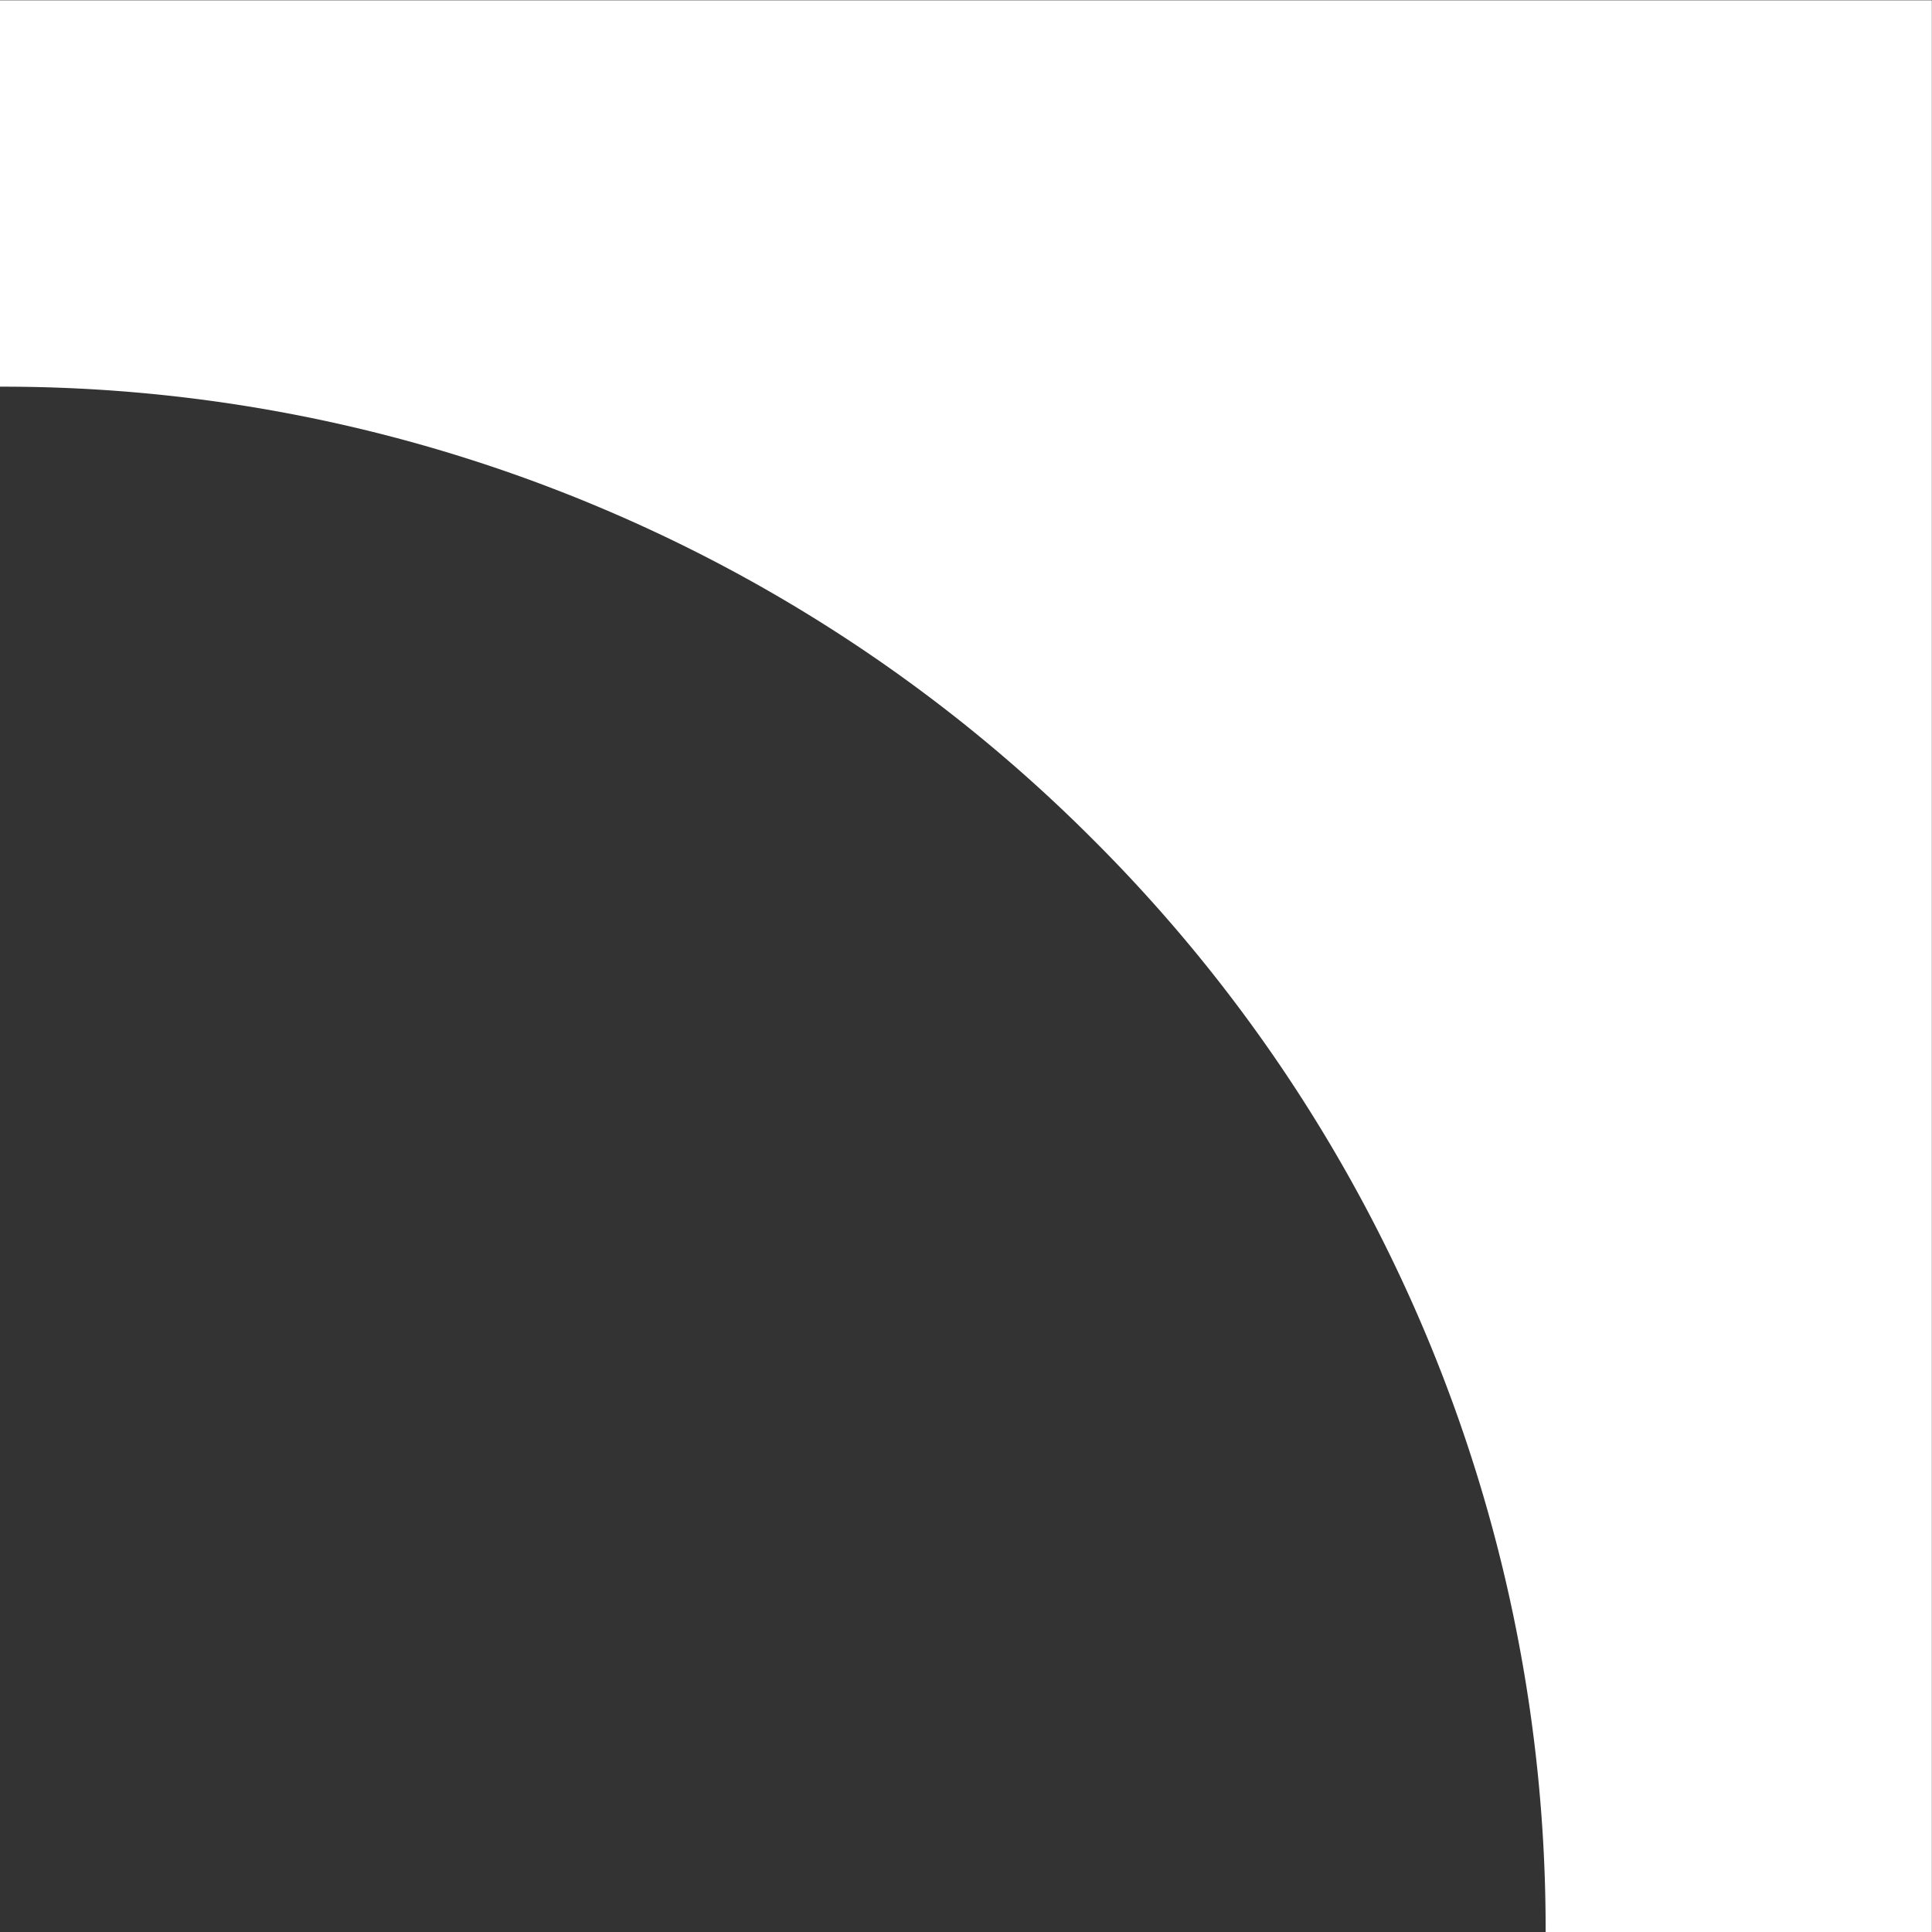
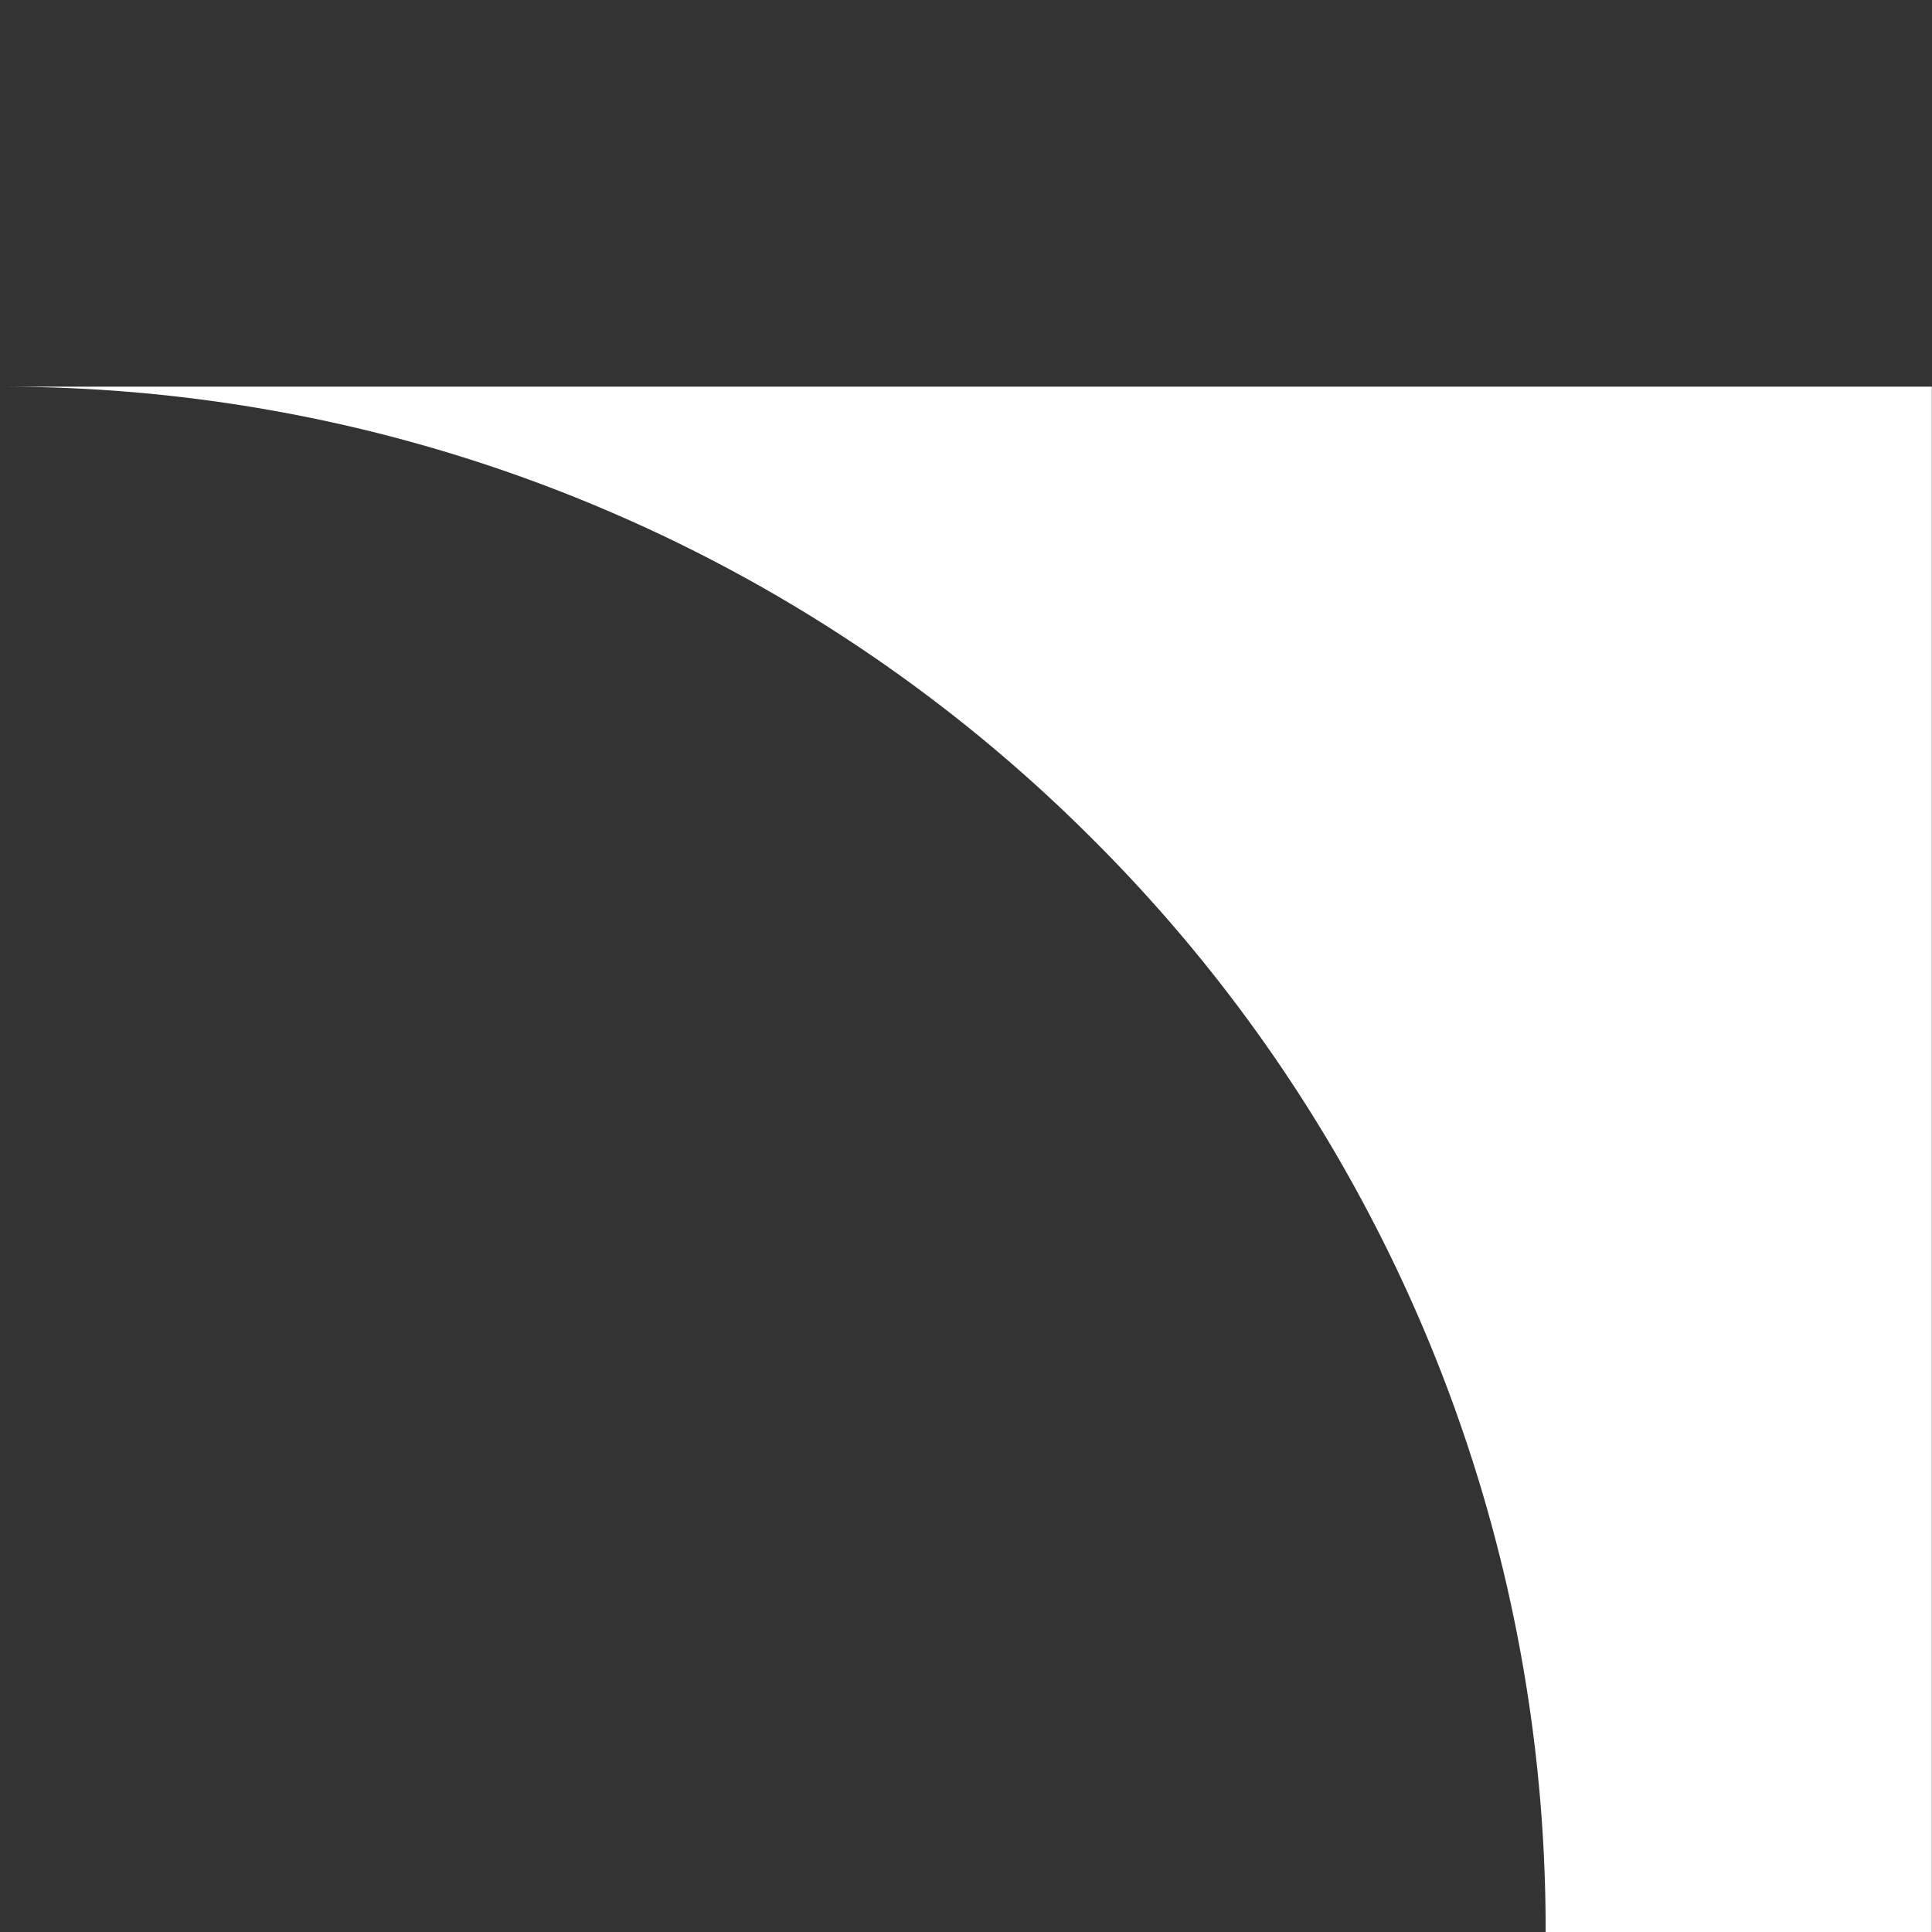
<svg xmlns="http://www.w3.org/2000/svg" width="25.002" height="25.004" viewBox="0 0 25.002 25.004">
  <rect x="0" y="0" width="25.002" height="25.004" fill="#333333" stroke="none" />
-   <path id="减去_205" data-name="减去 205" d="M24.97,20h-5A19.873,19.873,0,0,0,18.4,12.215,19.932,19.932,0,0,0,14.11,5.858,19.932,19.932,0,0,0,7.752,1.572,19.875,19.875,0,0,0-.032,0V-5h25V20Z" transform="translate(0.032 5.004)" fill="#fff" />
+   <path id="减去_205" data-name="减去 205" d="M24.97,20h-5A19.873,19.873,0,0,0,18.4,12.215,19.932,19.932,0,0,0,14.11,5.858,19.932,19.932,0,0,0,7.752,1.572,19.875,19.875,0,0,0-.032,0h25V20Z" transform="translate(0.032 5.004)" fill="#fff" />
</svg>